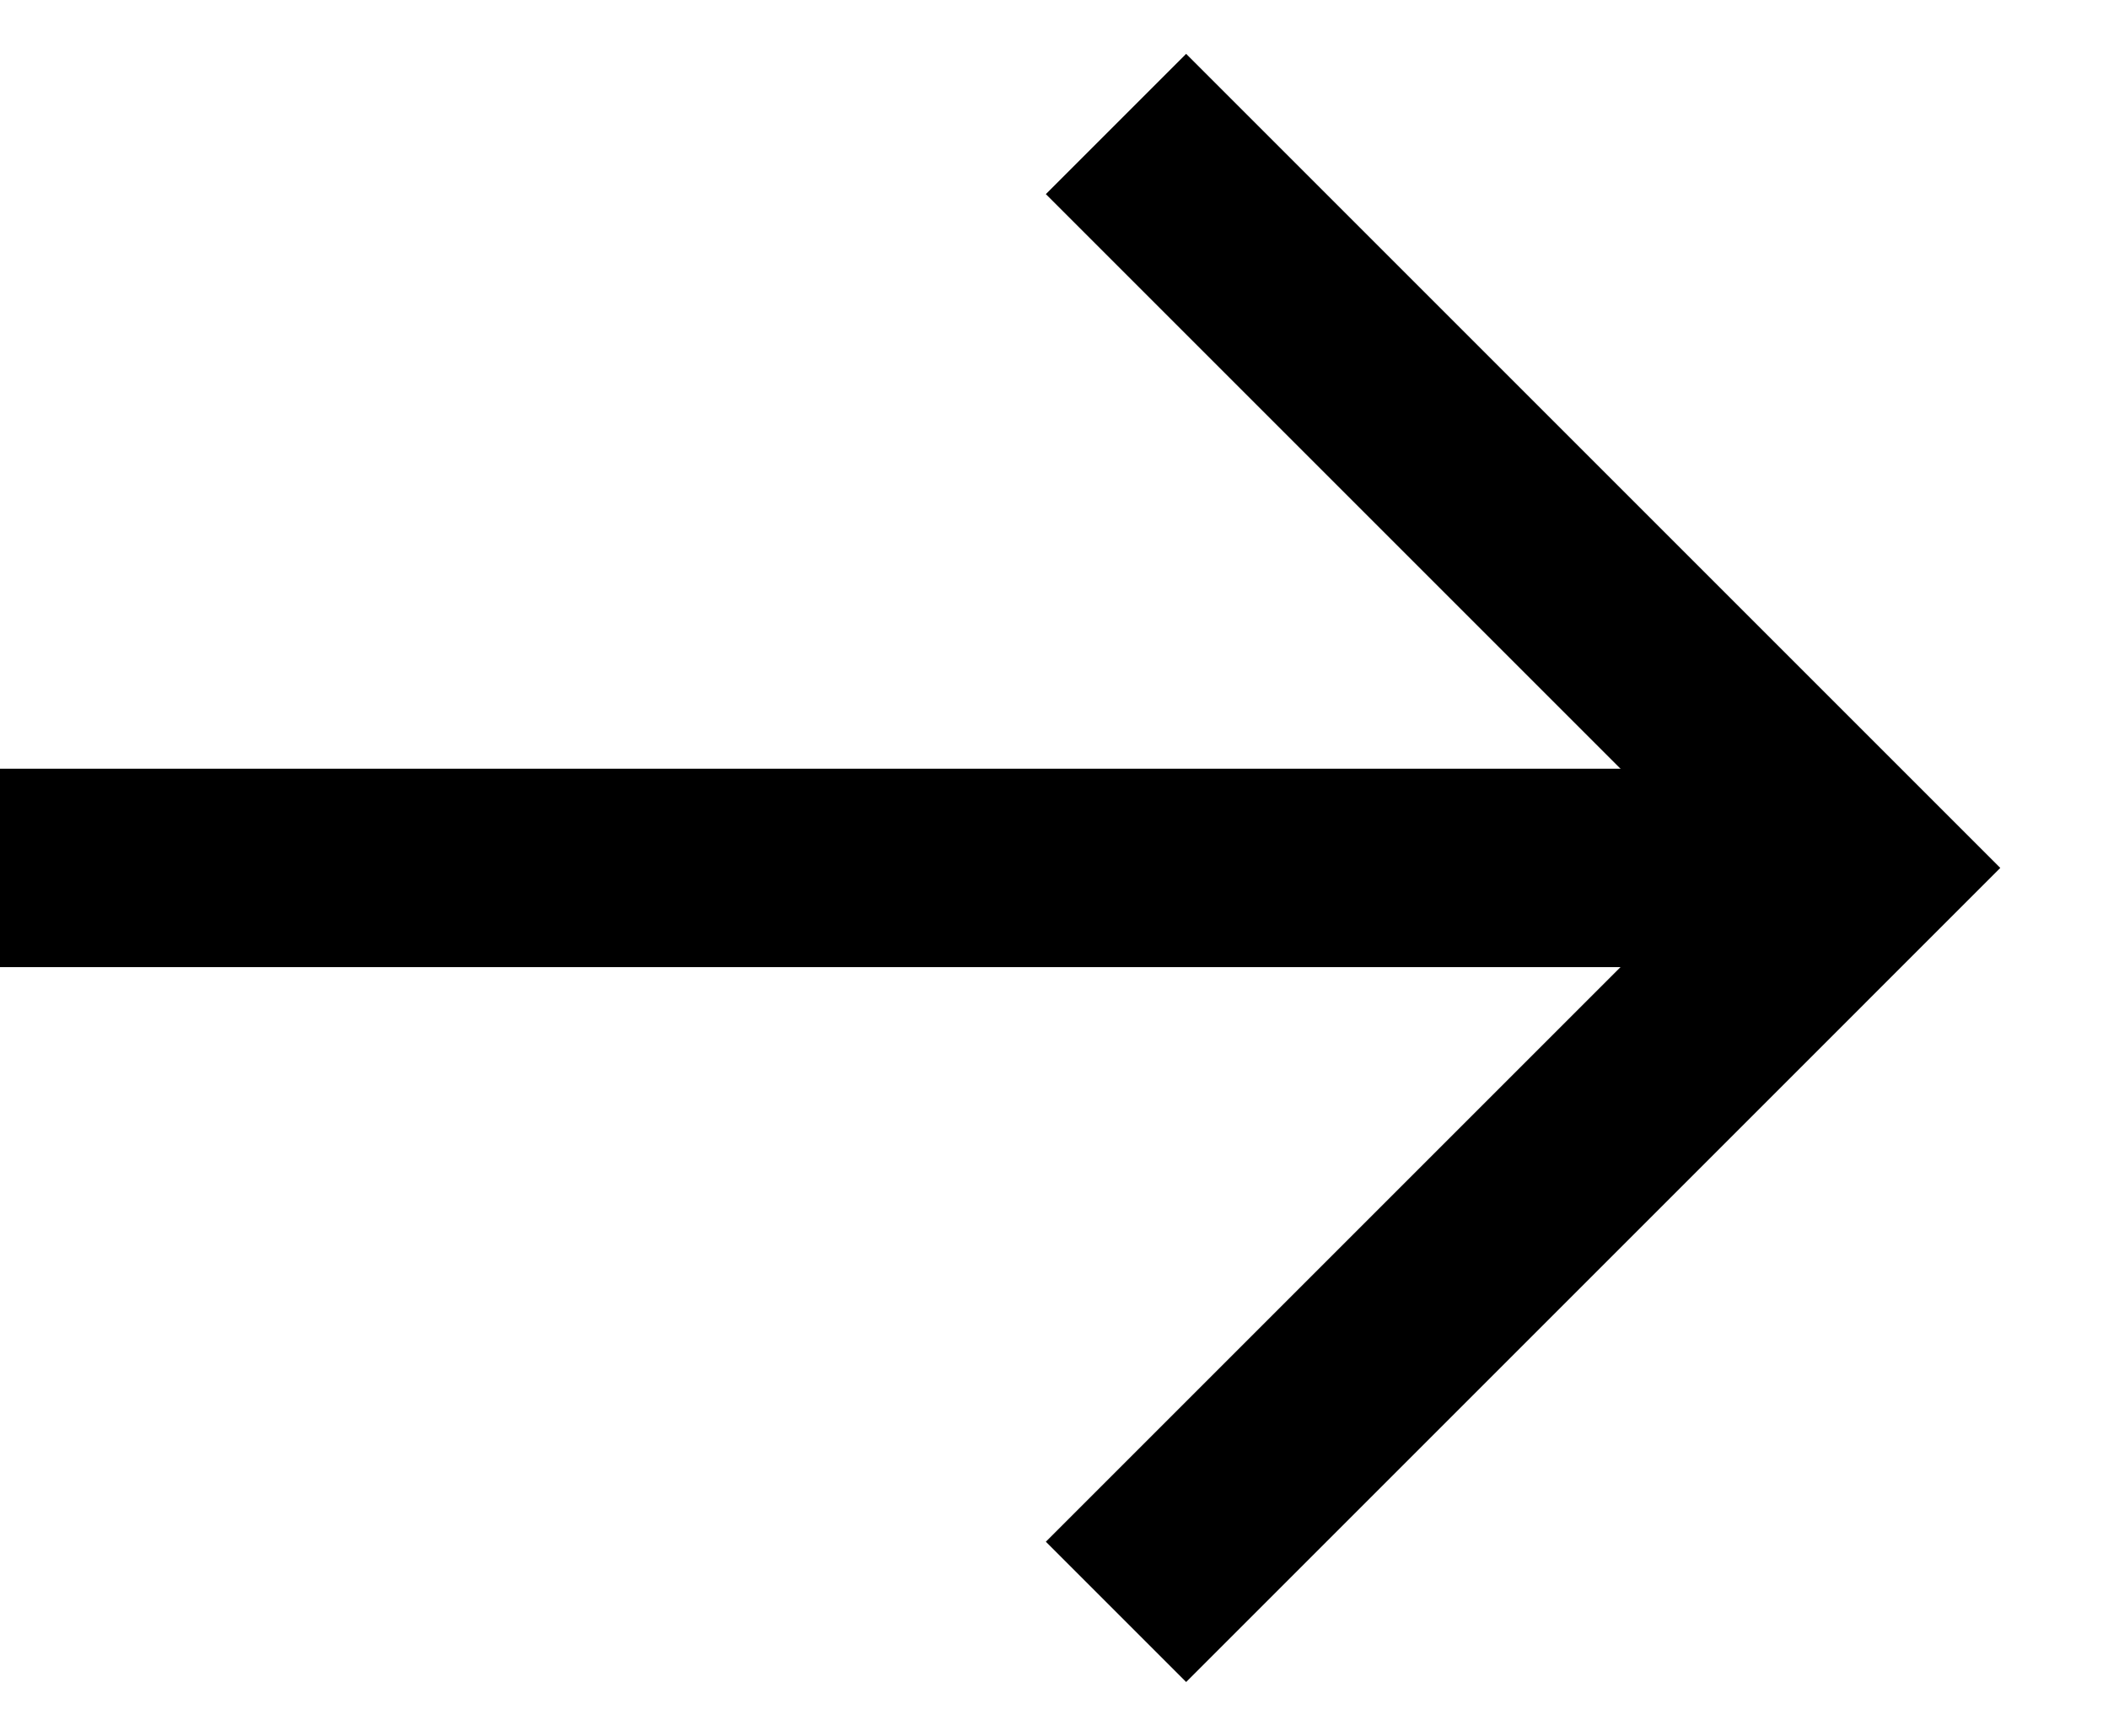
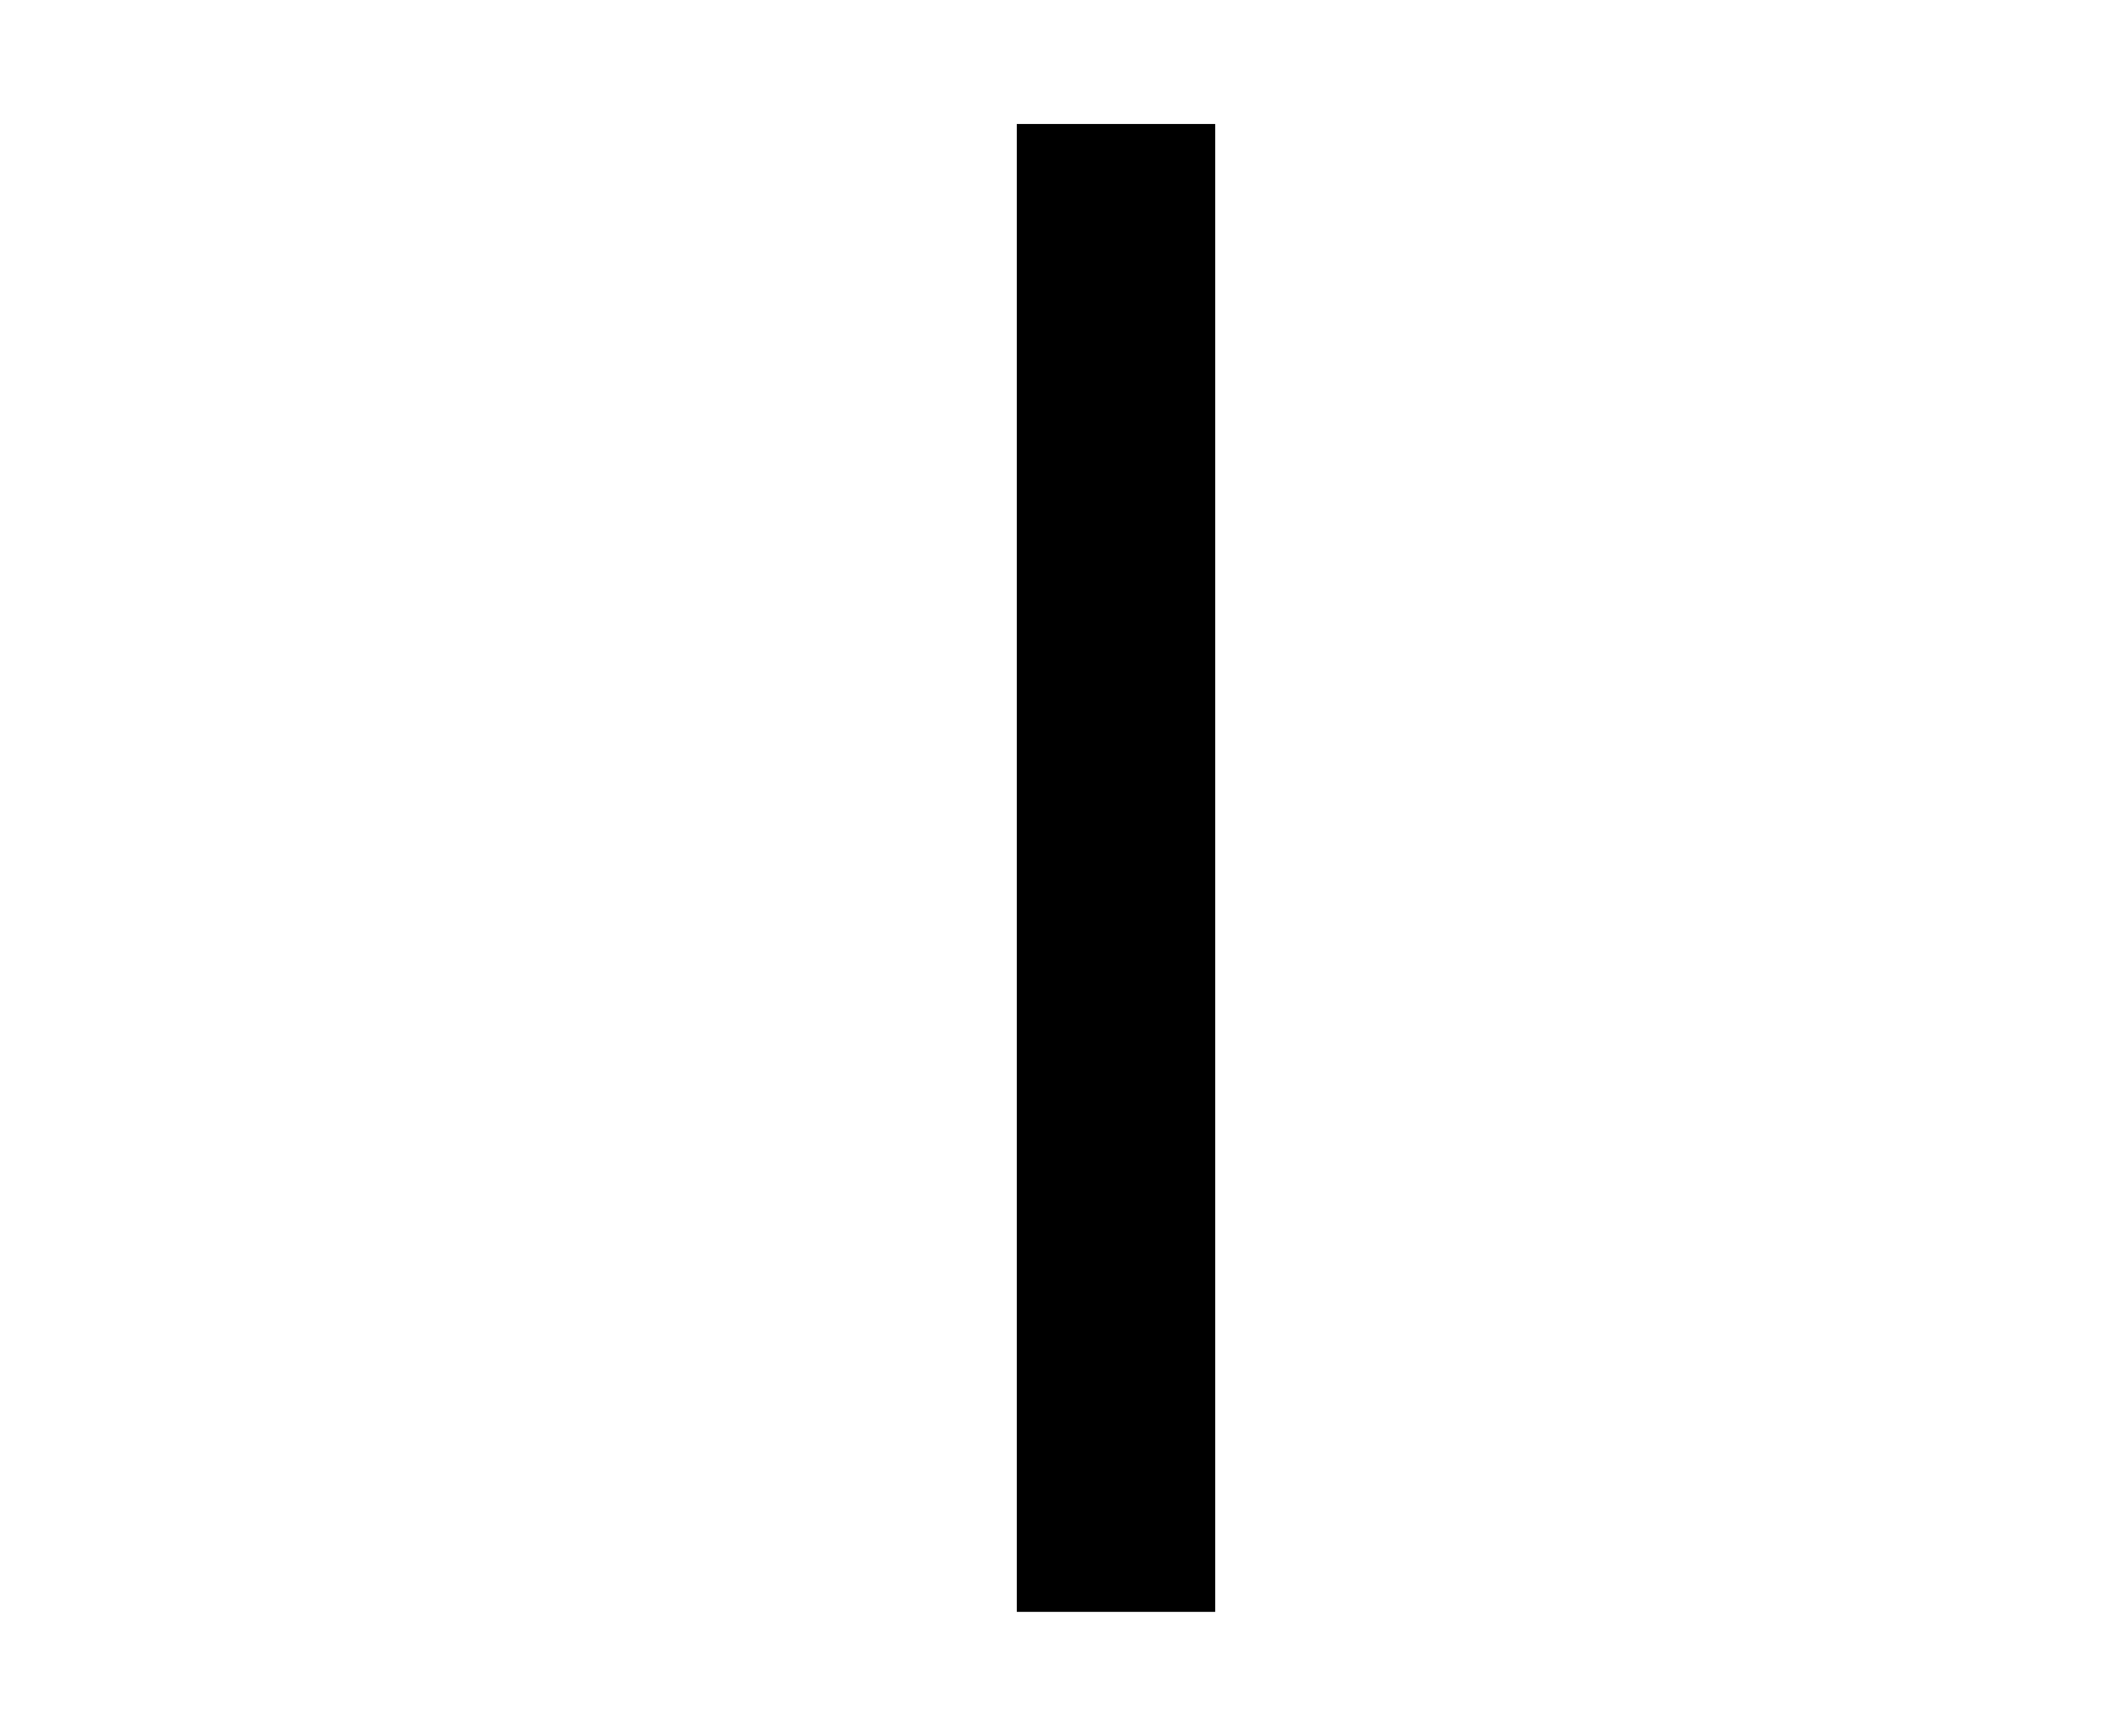
<svg xmlns="http://www.w3.org/2000/svg" width="17" height="14" viewBox="0 0 17 14" fill="none">
-   <path d="M9 13L15 7L9 1" stroke="#000000" stroke-width="1.6" />
-   <path d="M14.5 7H0" stroke="#000000" stroke-width="1.6" />
+   <path d="M9 13L9 1" stroke="#000000" stroke-width="1.6" />
</svg>